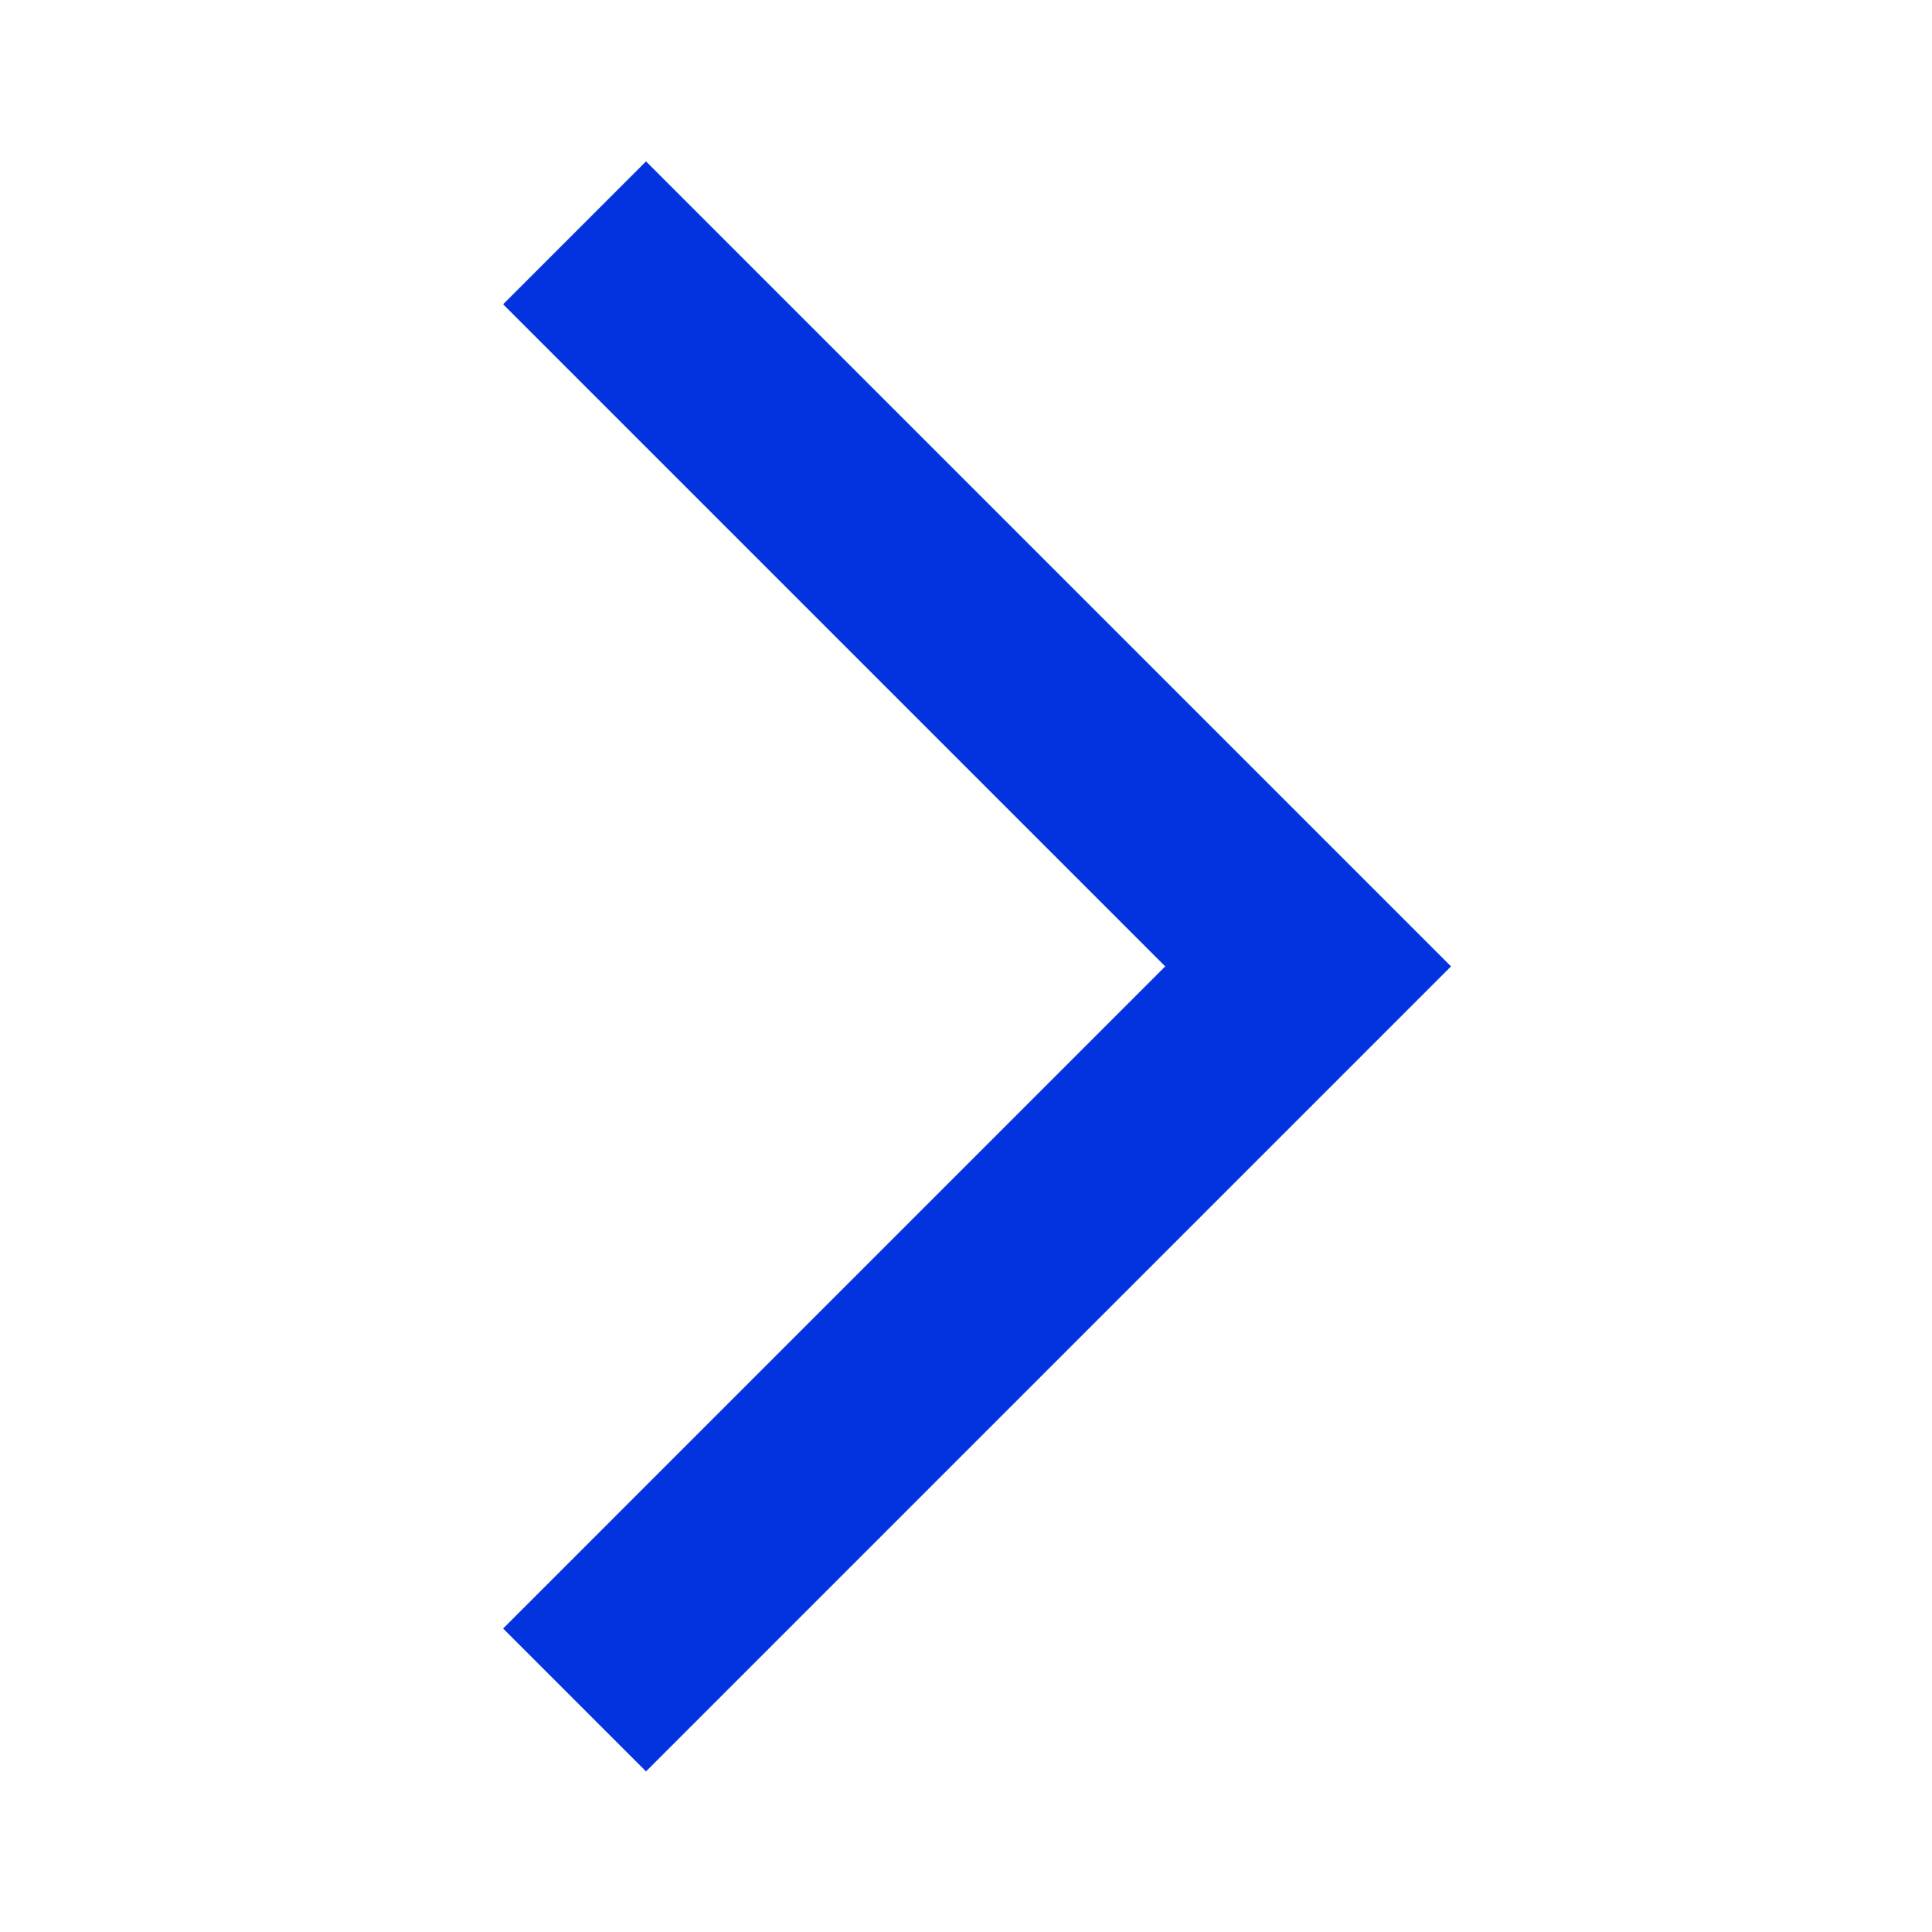
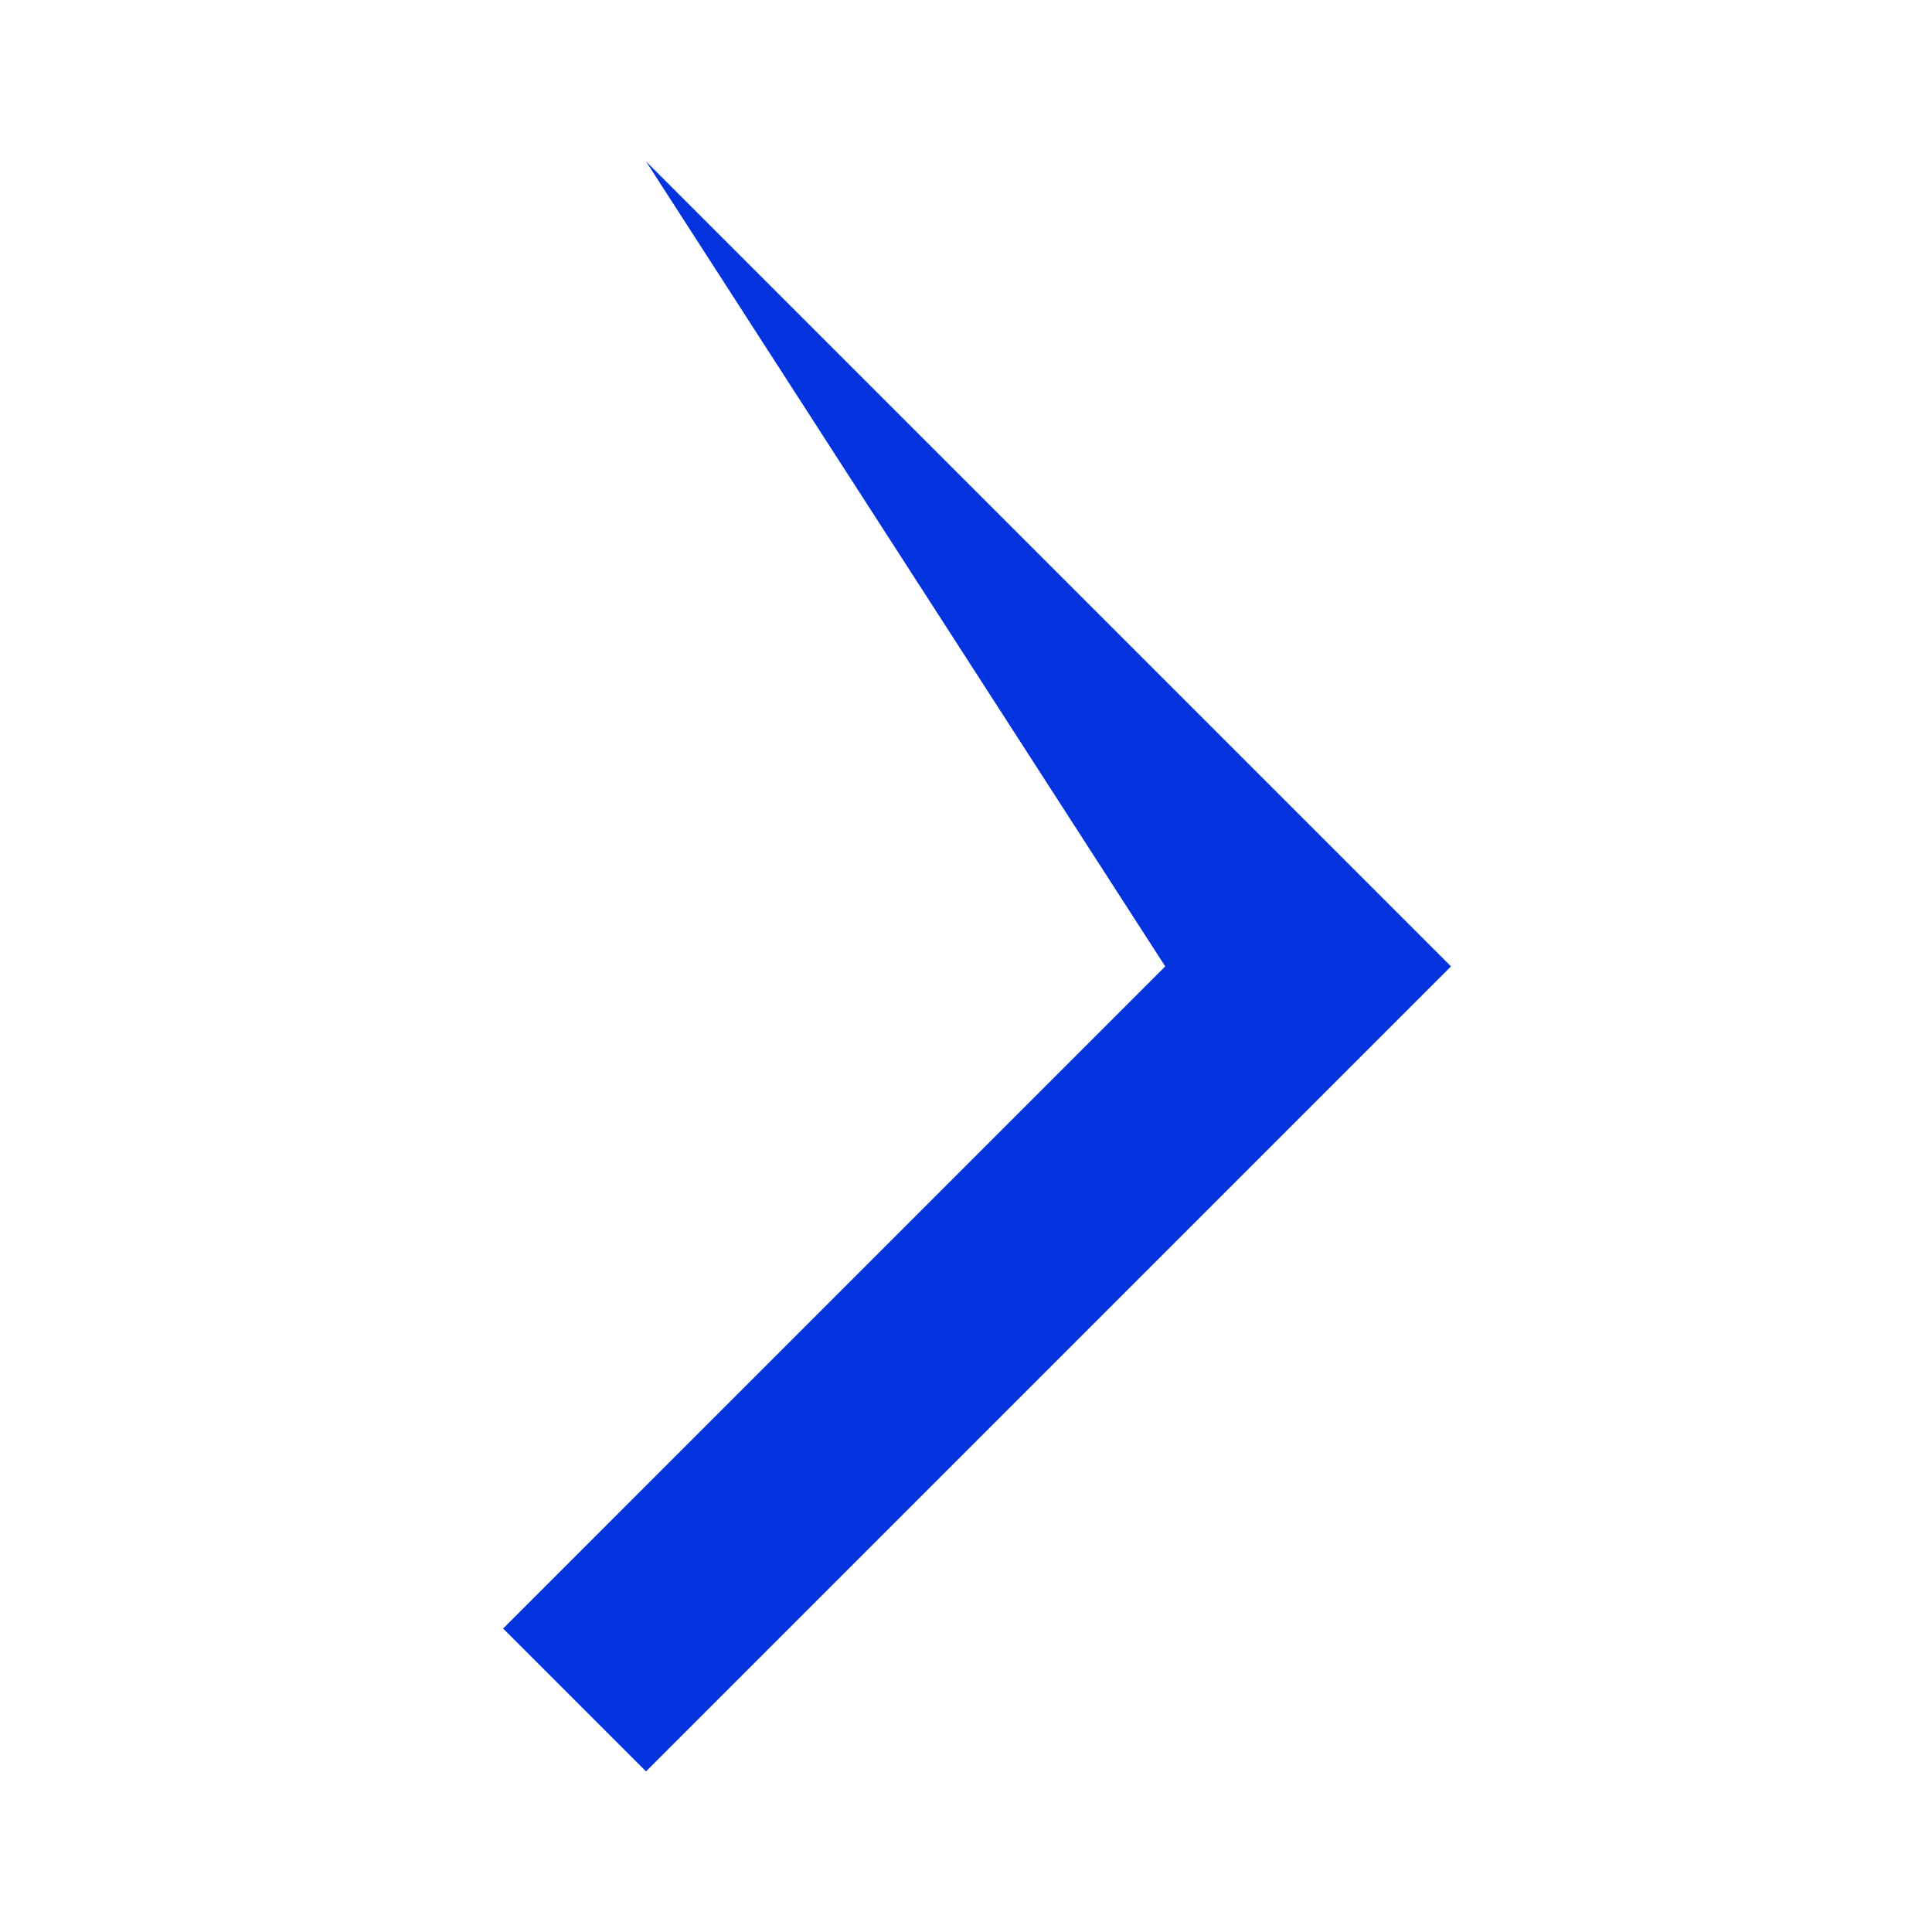
<svg xmlns="http://www.w3.org/2000/svg" width="24" height="24" viewBox="0 0 24 24" fill="none">
-   <path d="M8.025 22.005L6.25 20.23L14.475 12.005L6.25 3.78L8.025 2.005L18.025 12.005L8.025 22.005Z" fill="#0233DE" />
+   <path d="M8.025 22.005L6.25 20.23L14.475 12.005L8.025 2.005L18.025 12.005L8.025 22.005Z" fill="#0233DE" />
</svg>